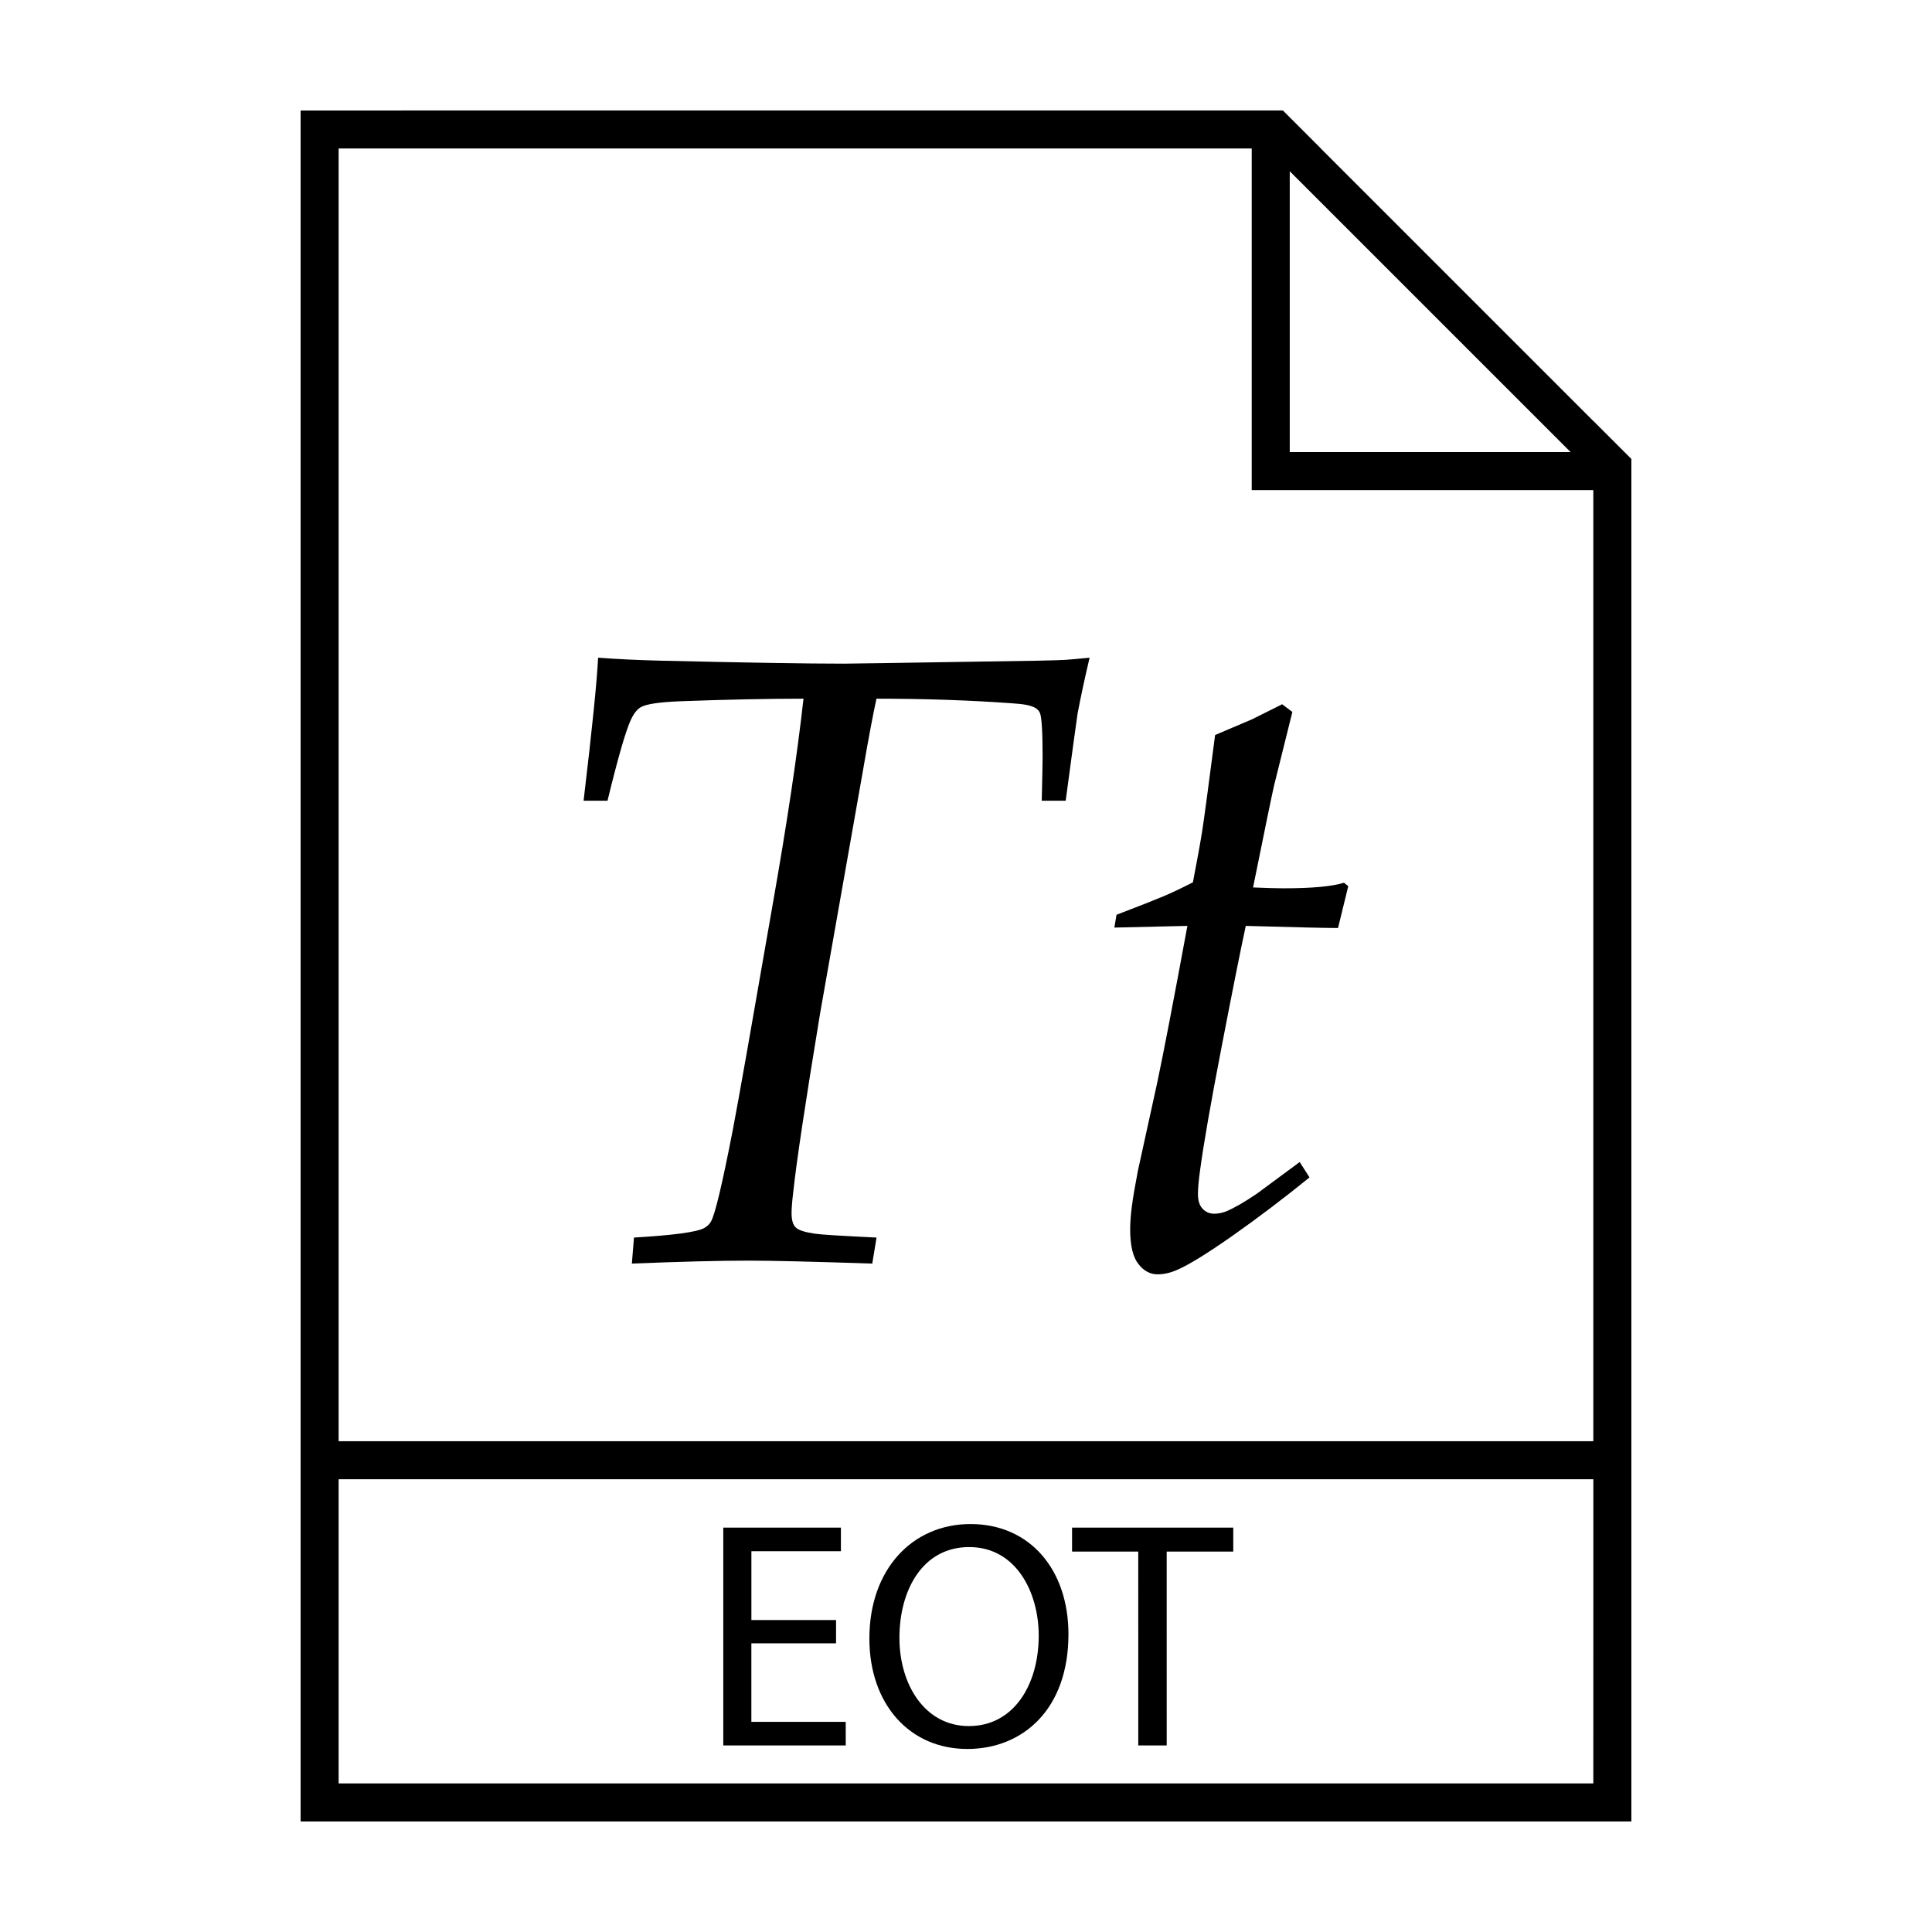
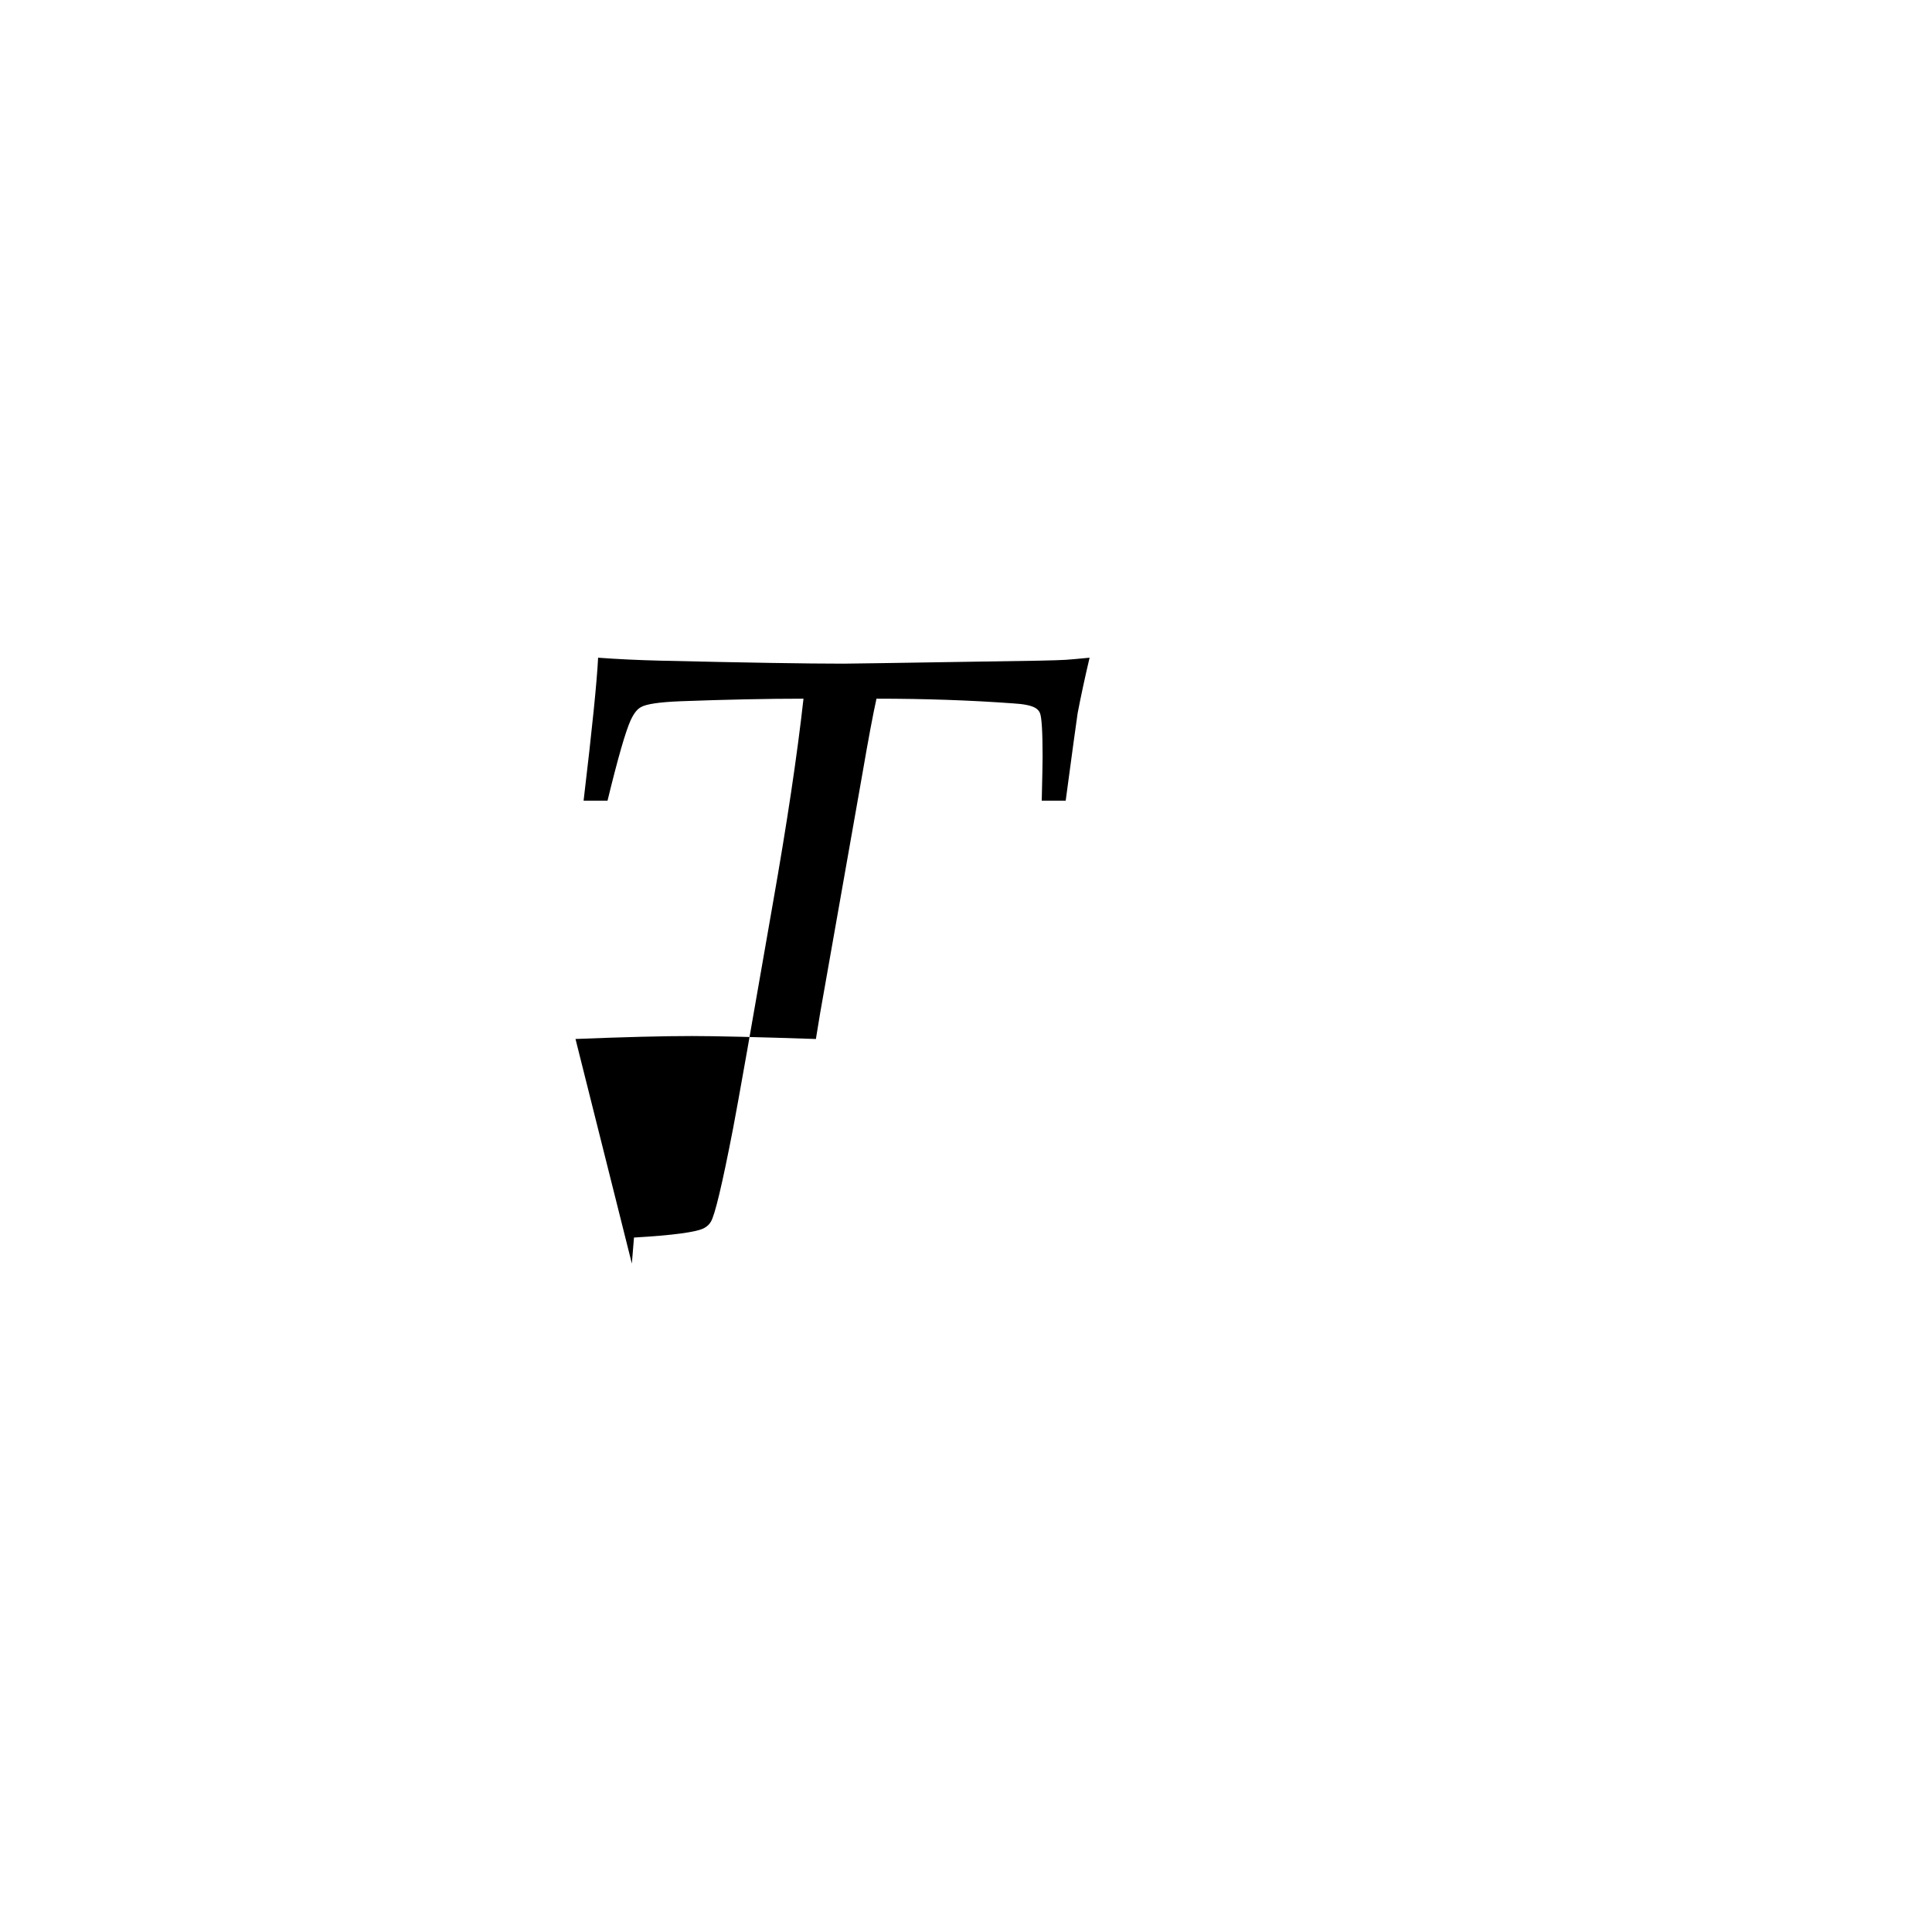
<svg xmlns="http://www.w3.org/2000/svg" fill="#000000" width="800px" height="800px" version="1.1" viewBox="144 144 512 512">
  <g>
-     <path d="m566.25 255.55v0.031l-72.223-72.227h0.031l-10.078-10.078h-8.258l-252.06 0.004v453.43h352.67v-361.08zm-80.453-66.172 74.43 74.43-74.43-0.004zm80.453 427.25h-332.51v-80.609h332.52zm-332.51-90.688v-342.59h241.98v90.531h90.527v252.06z" />
-     <path d="m365.56 579.5h-22.441v20.809h25.008l0.004 6.25h-32.457v-57.719h31.172v6.254h-23.719v18.238h22.441z" />
-     <path d="m427.15 577.1c0 19.863-12.07 30.395-26.812 30.395-15.242 0-25.945-11.824-25.945-29.281 0-18.332 11.391-30.328 26.809-30.328 15.754 0.008 25.949 12.09 25.949 29.215zm-44.793 0.945c0 12.328 6.68 23.383 18.414 23.383 11.82 0 18.5-10.867 18.5-23.98 0-11.473-5.996-23.457-18.414-23.457-12.34-0.016-18.5 11.379-18.5 24.055z" />
-     <path d="m445.65 555.18h-17.543v-6.34h42.723v6.34h-17.645l0.004 51.383h-7.535z" />
-     <path d="m311.45 478.86 0.562-6.898c10.332-0.598 16.52-1.43 18.559-2.488 0.828-0.453 1.43-1.02 1.809-1.699 1.055-1.656 3.019-9.883 5.883-24.668 1.43-7.465 4.938-27.316 10.523-59.52 3.769-21.348 6.484-39.492 8.148-54.43-9.508 0-20.367 0.227-32.59 0.68-5.656 0.227-9.164 0.754-10.523 1.582-0.984 0.527-1.891 1.699-2.715 3.508-1.359 3.019-3.394 10.113-6.109 21.277h-6.34c2.262-19.008 3.543-31.645 3.848-37.906 5.055 0.379 10.602 0.641 16.637 0.789 22.555 0.527 38.703 0.789 48.43 0.789 1.43 0 13.805-0.188 37.117-0.562 12.07-0.152 19.316-0.301 21.723-0.453 1.133-0.074 3.254-0.262 6.34-0.562-1.281 5.43-2.332 10.34-3.168 14.711-0.371 2.488-1.426 10.223-3.168 23.195h-6.344c0.156-6.41 0.227-10.297 0.227-11.652 0-6.488-0.227-10.332-0.68-11.543-0.227-0.605-0.68-1.094-1.359-1.473-1.133-0.605-3.047-0.977-5.769-1.133-11.32-0.832-23.391-1.246-36.215-1.246-0.906 4.074-2.152 10.711-3.734 19.914l-11.188 63.375c-3.926 23.766-6.301 39.57-7.129 47.414-0.309 2.488-0.453 4.375-0.453 5.656 0 1.809 0.371 3.074 1.133 3.793 0.75 0.719 2.449 1.258 5.094 1.637 1.359 0.227 6.793 0.562 16.293 1.02l-1.133 6.898c-15.695-0.523-26.633-0.785-32.816-0.785-7.617-0.004-17.918 0.266-30.891 0.781z" />
-     <path d="m488.43 451.95 2.609 4.074c-6.793 5.508-13.551 10.637-20.305 15.391-6.766 4.75-11.719 7.812-14.887 9.164-1.734 0.75-3.441 1.133-5.09 1.133-1.977 0-3.668-0.926-5.106-2.777-1.426-1.844-2.144-4.883-2.144-9.109 0-1.809 0.145-3.871 0.453-6.172 0.301-2.301 0.828-5.41 1.582-9.34l5.09-23.195c1.742-8.223 4.418-22.141 8.039-41.754l-19.355 0.453 0.57-3.394c6.109-2.336 10.273-3.981 12.504-4.922 2.215-0.941 4.801-2.168 7.742-3.68 1.133-5.883 1.949-10.352 2.434-13.41 0.488-3.055 1.633-11.598 3.449-25.629l9.848-4.188 7.914-3.961 2.715 2.035c-3.027 12.148-4.644 18.672-4.871 19.578-0.598 2.641-2.449 11.617-5.547 26.934 3.394 0.152 6.109 0.227 8.148 0.227 7.465 0 12.781-0.488 15.949-1.473l1.133 0.906-2.715 11.09c-3.168 0-11.309-0.188-24.445-0.562-1.359 6.262-3.481 16.914-6.387 31.973-2.91 15.043-4.812 25.965-5.719 32.758-0.383 2.715-0.57 4.832-0.57 6.34 0 1.738 0.414 3.043 1.25 3.906 0.828 0.867 1.848 1.301 3.047 1.301 0.977 0 1.996-0.188 3.055-0.562 2.191-0.91 4.934-2.488 8.262-4.746z" />
+     <path d="m311.45 478.86 0.562-6.898c10.332-0.598 16.52-1.43 18.559-2.488 0.828-0.453 1.43-1.02 1.809-1.699 1.055-1.656 3.019-9.883 5.883-24.668 1.43-7.465 4.938-27.316 10.523-59.52 3.769-21.348 6.484-39.492 8.148-54.43-9.508 0-20.367 0.227-32.59 0.68-5.656 0.227-9.164 0.754-10.523 1.582-0.984 0.527-1.891 1.699-2.715 3.508-1.359 3.019-3.394 10.113-6.109 21.277h-6.34c2.262-19.008 3.543-31.645 3.848-37.906 5.055 0.379 10.602 0.641 16.637 0.789 22.555 0.527 38.703 0.789 48.43 0.789 1.43 0 13.805-0.188 37.117-0.562 12.07-0.152 19.316-0.301 21.723-0.453 1.133-0.074 3.254-0.262 6.34-0.562-1.281 5.43-2.332 10.34-3.168 14.711-0.371 2.488-1.426 10.223-3.168 23.195h-6.344c0.156-6.41 0.227-10.297 0.227-11.652 0-6.488-0.227-10.332-0.68-11.543-0.227-0.605-0.68-1.094-1.359-1.473-1.133-0.605-3.047-0.977-5.769-1.133-11.32-0.832-23.391-1.246-36.215-1.246-0.906 4.074-2.152 10.711-3.734 19.914l-11.188 63.375l-1.133 6.898c-15.695-0.523-26.633-0.785-32.816-0.785-7.617-0.004-17.918 0.266-30.891 0.781z" />
  </g>
</svg>